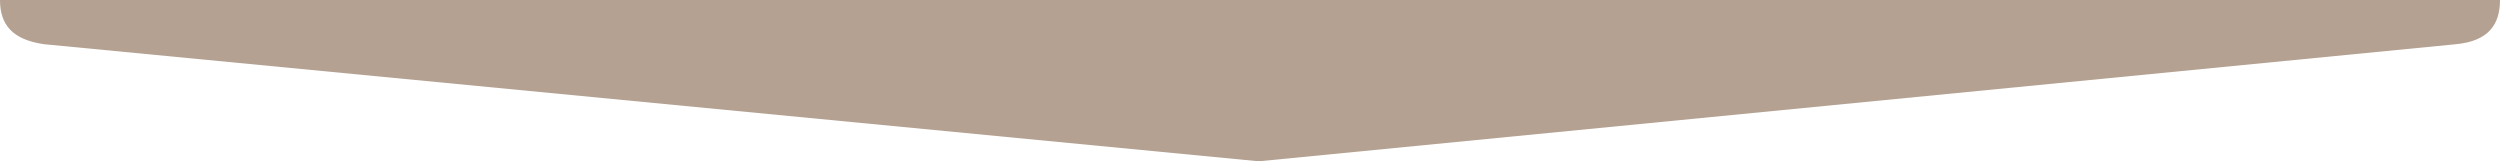
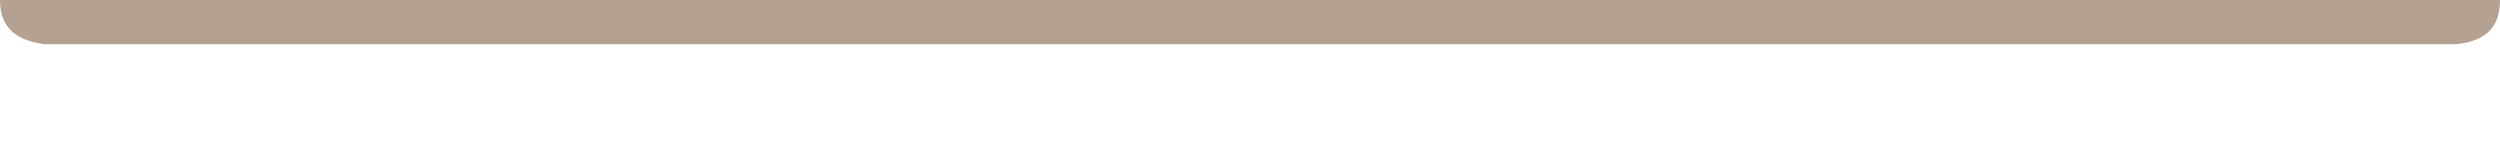
<svg xmlns="http://www.w3.org/2000/svg" version="1.1" id="Réteg_1" x="0px" y="0px" width="728.4px" height="46.994px" viewBox="0 0 728.4 46.994" enable-background="new 0 0 728.4 46.994" xml:space="preserve">
-   <path fill="#B4A192" d="M728.4,0c0,7.116-3.321,11.986-12.885,12.885L366.762,46.994L12.884,12.885C3.521,11.565,0,7.116,0,0H728.4z  " />
+   <path fill="#B4A192" d="M728.4,0c0,7.116-3.321,11.986-12.885,12.885L12.884,12.885C3.521,11.565,0,7.116,0,0H728.4z  " />
</svg>